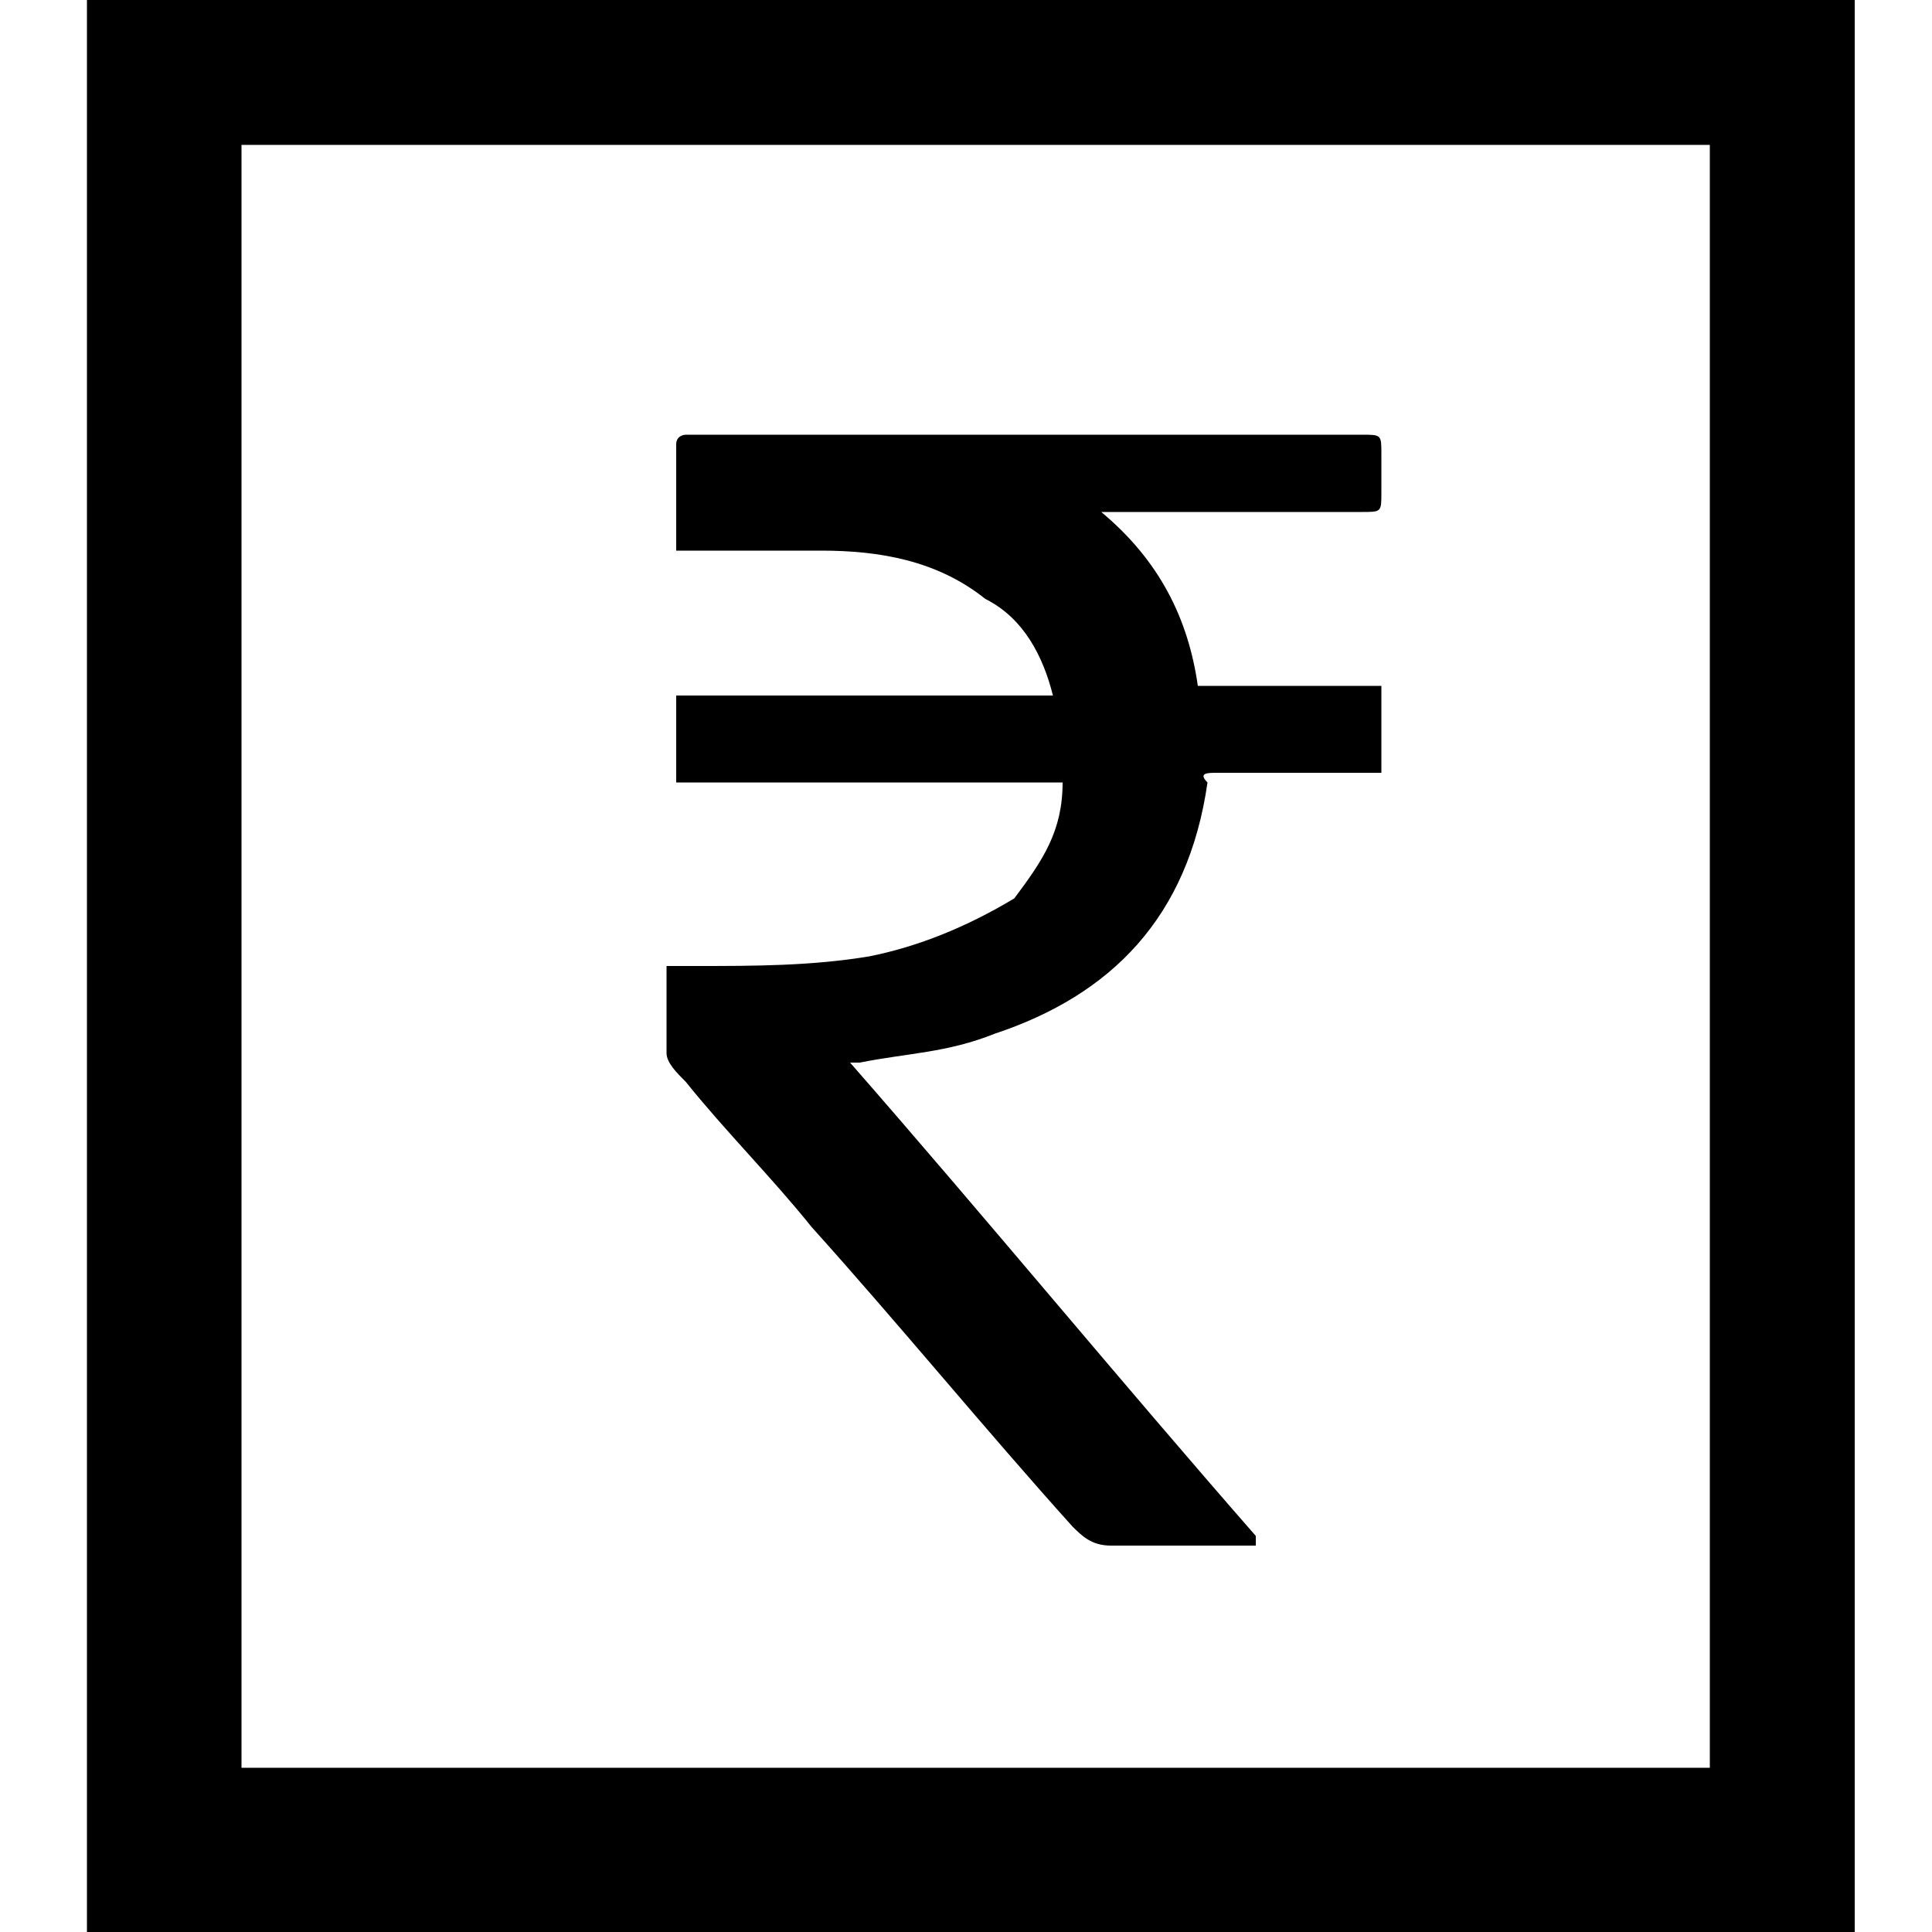
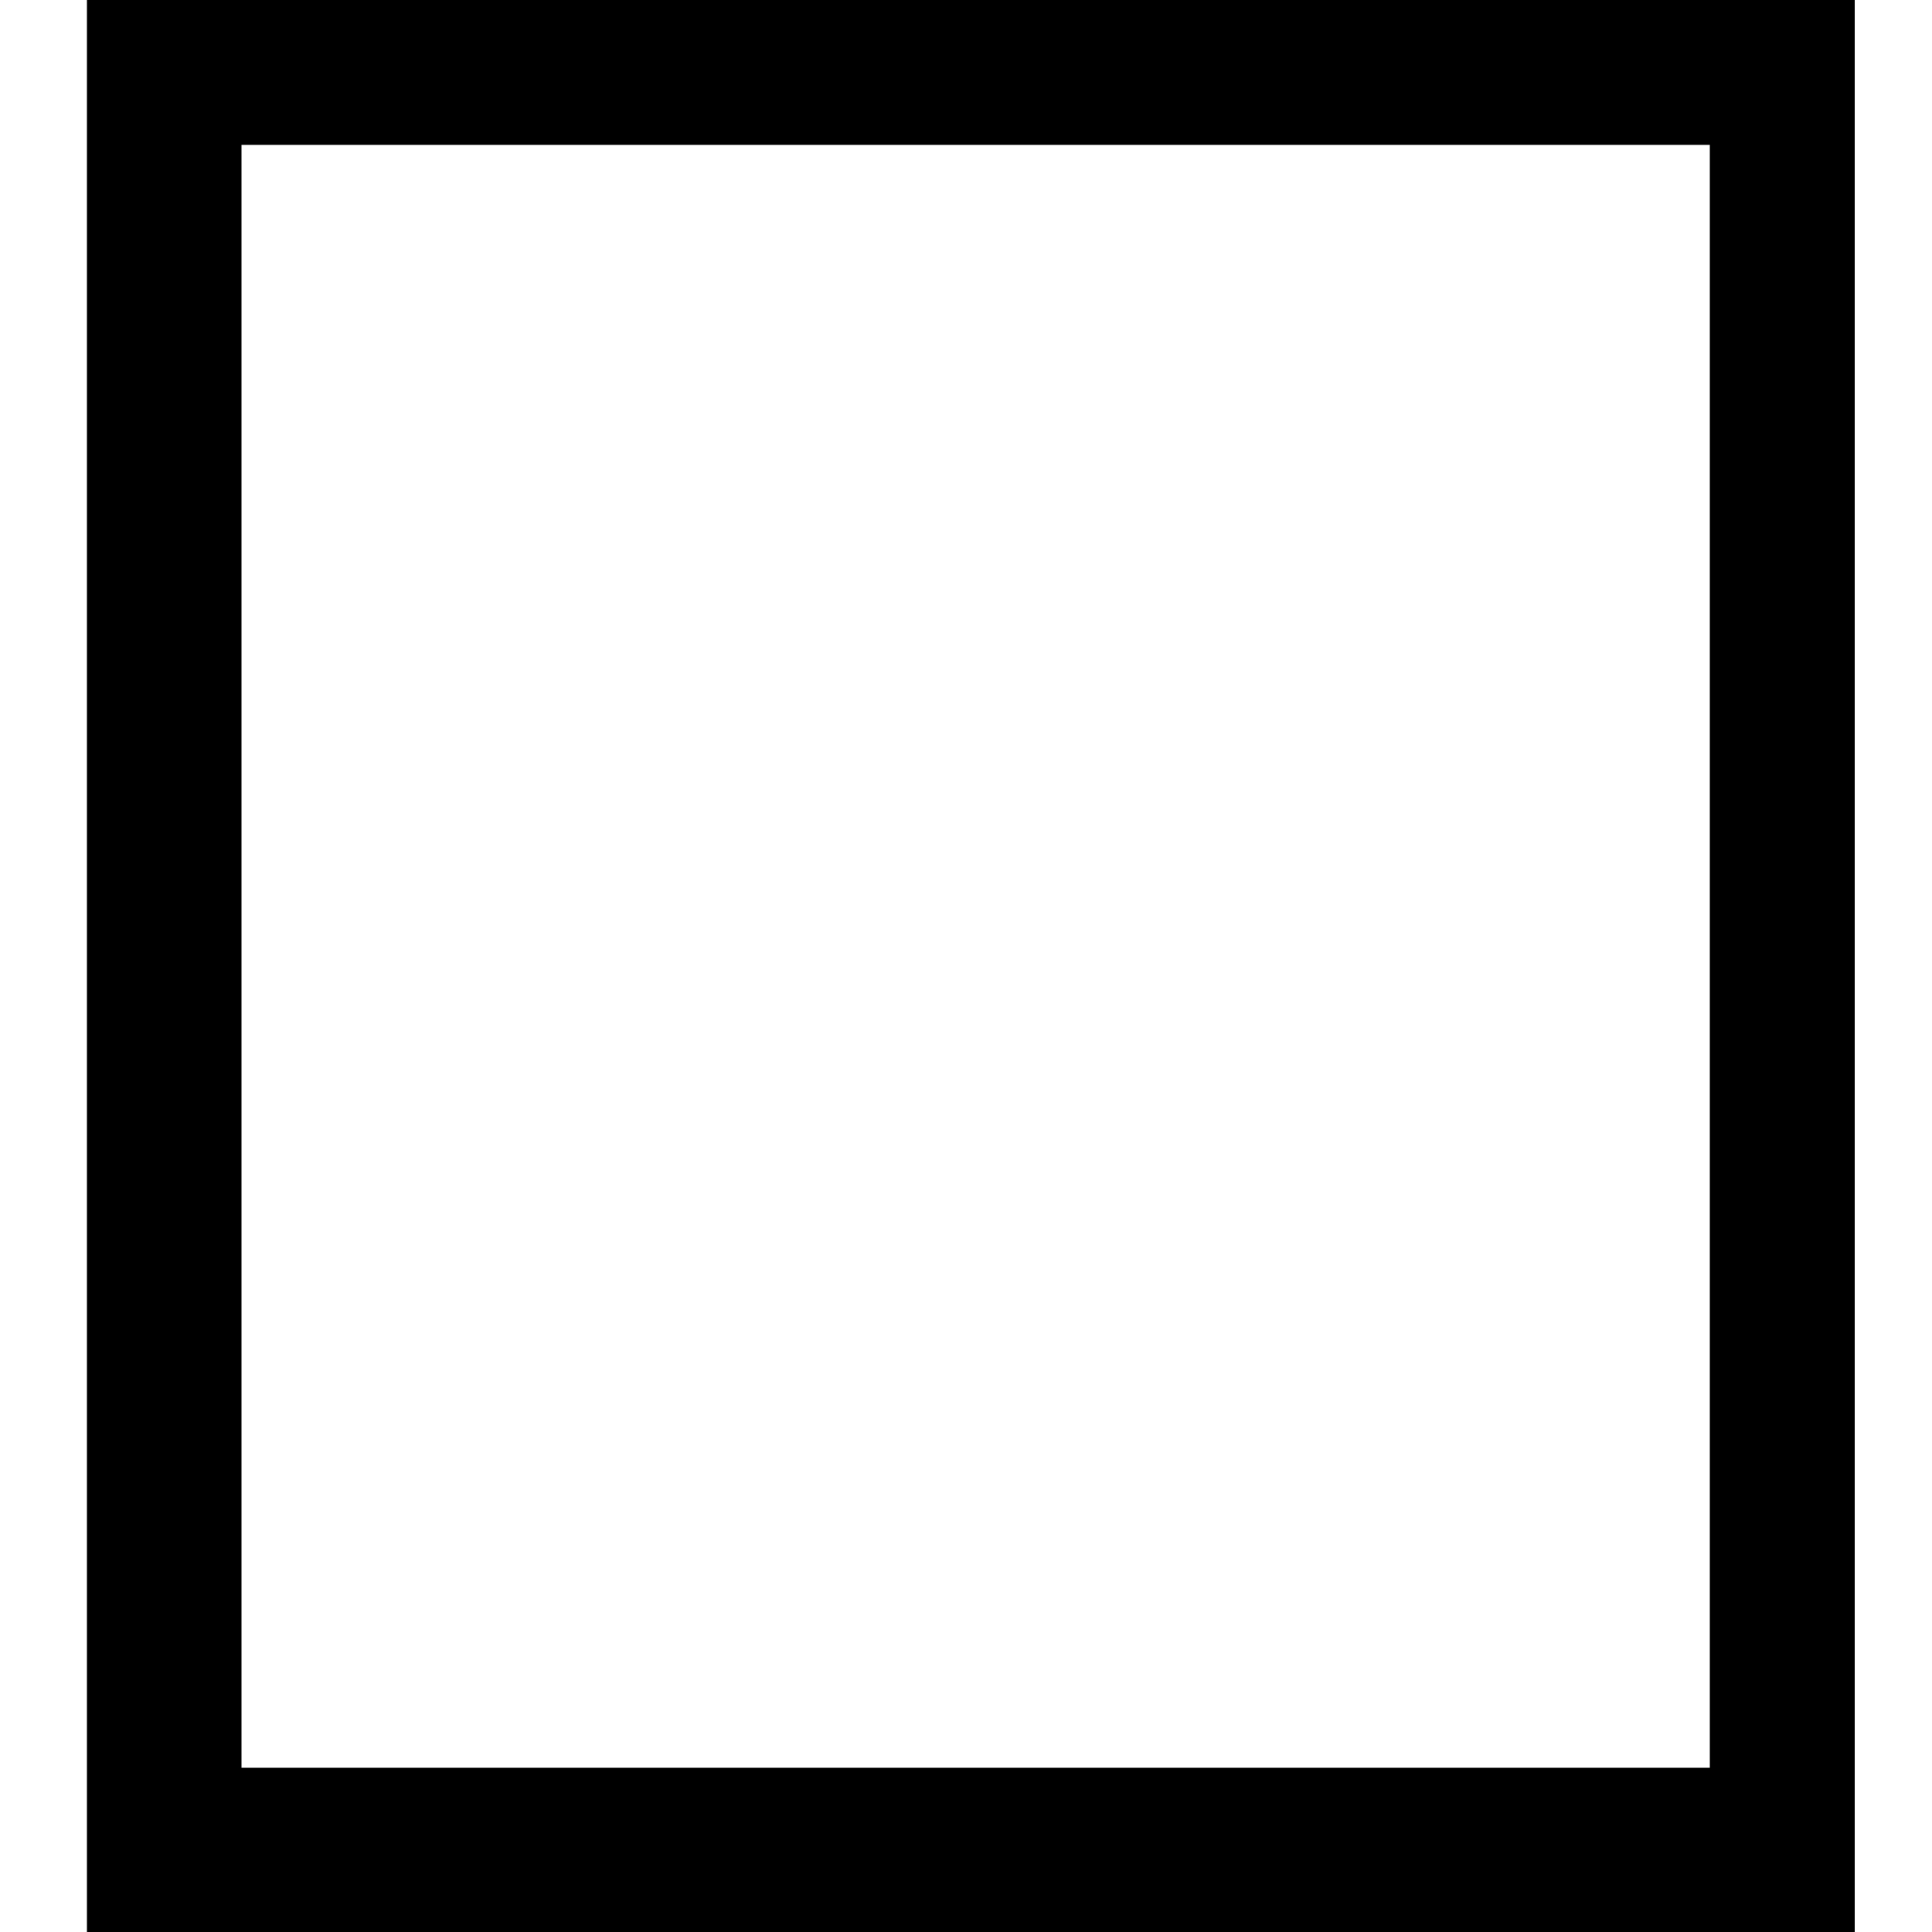
<svg xmlns="http://www.w3.org/2000/svg" version="1.1" id="Layer_1" x="0px" y="0px" width="20px" height="20px" viewBox="0 0 20 20" style="enable-background:new 0 0 20 20;" xml:space="preserve">
  <style type="text/css">
	.st0{fill:#000000;}
</style>
  <g>
    <path d="M100.7-21.1c1.5,0.4,3.1,0.8,4.5,1.4c2.8,1.2,4.8,3.4,5.9,6.2c0.2,0.4,0.1,0.9,0.1,1.3c-0.4,0-0.9,0.2-1.3,0   c-2.8-1.1-5.3-0.6-7.7,1.1c-1.6,1.1-3.3,2.3-5.1,3c-3.3,1.4-5.5,0.6-7.5-2.4c-0.8,0.6-1.3,1.3-1.2,2.4c0.1,1-0.3,2.2,0.2,2.8   c0.4,0.5,1.7,0.5,2.6,0.7c8.6,2,13.5,11.5,10.1,19.6c-0.2,0.4-0.3,0.8-0.5,1.3c0.8-0.1,1.6-0.3,2.3-0.3c2.5,0,4,2.5,2.8,4.6   c-0.4,0.8-1.2,1.4-1.9,1.9c-1.3,0.8-2.8,1.4-4.2,2c-0.4,0.1-0.9-0.1-1.3-0.2c0.2-0.4,0.4-0.9,0.7-1.1c1.1-0.6,2.2-1.1,3.3-1.6   c0.4-0.2,0.8-0.4,1.1-0.6c1.1-0.7,1.5-1.8,1-2.7c-0.4-0.8-1.4-1.2-2.6-0.7c-3.8,1.4-7.5,2.9-11.2,4.4c-0.8,0.3-1.4,0.8-2.1,1.4   c-1,0.9-2.2,1.1-3.4,0.7c-1-0.4-2-1-3-1.5c-1.5-0.9-2.9-1.9-4.4-2.8c-0.5-0.3-1.4-0.6-0.9-1.4c0.6-0.9,1.2-0.1,1.8,0.2   c1.8,1.1,3.5,2.3,5.3,3.4c1,0.6,2.1,1.4,3.3,0.6c0.9-0.6,1.1-2.1,0.5-3.7c-0.3-0.7-0.5-1.5-1.1-1.9c-2.9-2.4-6-4.5-10-4.8   c-2.2-0.2-4.2,0.6-6.1,1.5c-0.2,0.1-0.4,0.4-0.4,0.6c0,3.5,0,7,0,10.6c2.8-0.1,5.1,1.1,7.1,2.6c3.8,2.8,7.6,3,11.7,0.6   c1.9-1.1,4-2,6.1-2.8c0.4-0.2,0.9,0.1,1.4,0.1c-0.3,0.4-0.4,1-0.8,1.2c-2.7,1.3-5.4,2.6-8.2,3.8c-1,0.4-2,0.7-3,1   c-0.7,0-1.4,0-2.1,0c-2.7-0.6-4.9-2.1-7.3-3.5c-1.5-0.9-3-1.6-4.8-1.5c-0.7,2.4-0.9,2.5-3.4,2.5c-2,0-4,0-6,0   c-0.6,0-1.4,0.2-1.4-0.7c0-1,0.9-0.7,1.5-0.8c2.2,0,4.4,0,6.6,0c0.8,0,1.2-0.2,1.2-1.1c0-4.6,0-9.2,0-13.8c0-1-0.4-1.2-1.2-1.2   c-2.2,0-4.5,0-6.7,0c-0.6,0-1.3,0.1-1.3-0.7c0-0.8,0.7-0.8,1.3-0.8c2.1,0,4.3,0,6.4,0c2.2,0,2.6,0.2,3.3,2.4   c0.7-0.3,1.5-0.4,2.1-0.8c0.3-0.2,0.4-0.7,0.4-1.1c0-3.2,0.8-6.2,2.7-8.8C76,1,76.1,0.7,76.3,0.6c0.4-0.1,0.8-0.2,1.2-0.2   c0,0.4,0.1,0.9-0.1,1.1c-1.3,1.8-2.2,3.8-2.6,6c-0.1,1-0.1,2-0.2,3.1c4.8-0.5,8.6,1.7,12.4,4.3c0-1.8,0.1-3.3,0-4.9   c0-0.4-0.6-0.8-1-1c-2.2-1.2-3-3.1-1.8-5c0.6-1,1.7-1.6,2.6-2.4c0.1,0.1,0.2,0.2,0.3,0.2c0-0.4-0.1-0.8,0-1.1   C87.2,0.4,87.5,0,87.8,0c0.2,0,0.7,0.5,0.7,0.7c-0.1,1,0.4,1.4,1.3,1.5c0.1,0,0.1,0.1,0.2,0.1c0.6,0.4,1.6,0.6,1.2,1.5   c-0.5,1-1.2,0.1-1.7-0.1c-0.2-0.1-0.4-0.1-0.9-0.3c0,1.7,0,3.2,0,4.8c0,0.2,0.3,0.4,0.5,0.5c1.9,0.6,3.2,1.9,3.2,3.9   c0,2.1-1.1,3.6-3.1,4.4c0.3,1.2,0.6,2.3,0.9,3.6c2.7-1,5.4-2.1,8.1-3.2c0.3-0.1,0.6-0.5,0.8-0.8c2.6-4.3,2.9-8.8,0.5-13.2   C96.9-1,93.2-3.3,88.1-3.5c-2.9-0.1-5.6,0.7-8,2.4c-0.5,0.3-1,0.7-1.4,0c-0.1-0.3,0.2-1,0.5-1.2c1.9-1.4,4.1-2.3,6.5-2.6   c0.4,0,0.8-0.1,1.3-0.2c-0.4-1.9,0.7-3.9-1.1-5.4c-0.1,0.1-0.2,0.1-0.2,0.1c-1.7,3-4.7,3.4-7.8,2.1c-1.4-0.6-2.8-1.4-4-2.4   c-2.6-2-5.4-2.9-8.6-1.5c-0.3,0.1-0.9,0-1-0.2c-0.2-0.3-0.1-0.8,0-1.2c1.7-4.3,5-6.6,9.5-7.4c0.3-0.1,0.6-0.1,0.9-0.2   c1.1,0,2.2,0,3.3,0c0.3,0.1,0.5,0.2,0.8,0.2c2,0.3,3.9,1,5.5,2.3c1.6,1.3,2.7,3,2.4,5.1c-0.2,1.2,0.4,1.9,1.2,2.6   c0.9-0.7,1.3-1.5,1.2-2.7c-0.2-3.1,1.7-5,4.4-6.2c1.4-0.6,2.9-0.9,4.4-1.3C98.7-21.1,99.7-21.1,100.7-21.1z M85.1-13.9   c0.1-1.8-1-3.4-3.3-4.5c-3.8-1.8-7.6-1.7-11.4,0.2c-1.7,0.9-3.1,2.2-4,3.9c1.1,0,2.1-0.1,3,0c2.2,0.2,3.8,1.5,5.6,2.6   c1.5,1,3.1,1.9,4.8,2.5c2.2,0.7,4.1-0.4,4.8-2.8c-1-0.5-2-1.2-3.1-1.6c-1.2-0.4-2.5-0.6-3.7-1c-0.3-0.1-0.6-0.5-0.6-0.8   c0-0.2,0.5-0.5,0.8-0.6c0.2-0.1,0.5,0,0.8,0.1C80.9-15.2,83-14.5,85.1-13.9z M90.9-11.8c1.1,2.4,2.7,3.3,5.1,2.5   c1.7-0.6,3.4-1.6,5-2.7c1.7-1.1,3.3-2.2,5.3-2.3c0.9-0.1,1.9,0,3,0c-0.5-0.6-0.8-1.2-1.3-1.7c-3.1-3.2-6.9-4-11.2-3.3   c-2.1,0.4-4,1.2-5.4,2.9c-0.6,0.8-1,1.7-0.9,2.5c2.3-0.7,4.4-1.4,6.7-2.1c0.3-0.1,0.8,0.3,1.2,0.5c-0.3,0.3-0.6,0.7-0.9,0.9   c-0.2,0.1-0.5,0.1-0.8,0.2C94.6-13.9,92.6-13.3,90.9-11.8z M88.6,10.2c0,1.9,0,3.6,0,5.4c1.6-0.7,2.2-1.7,2.1-3.2   C90.6,11.2,89.9,10.5,88.6,10.2z M86.9,7.8c0-1.5,0-2.8,0-4.3c-1.2,0.4-1.7,1.2-1.7,2.3C85.2,6.9,85.9,7.4,86.9,7.8z" />
  </g>
  <g>
-     <path class="st0" d="M7.1,11.2c0.4,0.5,0.9,1,1.3,1.5c0.9,1,1.8,2.1,2.7,3.1c0.1,0.1,0.2,0.2,0.4,0.2c0.4,0,0.8,0,1.3,0   c0.1,0,0.1,0,0.2,0c0,0,0,0,0-0.1c-1.4-1.6-2.8-3.3-4.2-4.9c0,0,0.1,0,0.1,0c0.5-0.1,0.9-0.1,1.4-0.3c1.2-0.4,2-1.2,2.2-2.6   C12.4,8,12.5,8,12.6,8c0.5,0,1,0,1.5,0c0.1,0,0.1,0,0.2,0c0-0.3,0-0.6,0-0.9c-0.6,0-1.3,0-1.9,0c-0.1-0.7-0.4-1.3-1-1.8   c0.1,0,0.2,0,0.3,0c0.8,0,1.6,0,2.4,0c0.2,0,0.2,0,0.2-0.2c0-0.1,0-0.3,0-0.4c0-0.2,0-0.2-0.2-0.2c-2.3,0-4.6,0-6.9,0   c-0.1,0-0.1,0-0.1,0c0,0-0.1,0-0.1,0.1c0,0.3,0,0.7,0,1.1c0.1,0,0.2,0,0.2,0c0.4,0,0.9,0,1.3,0c0.6,0,1.2,0.1,1.7,0.5   c0.4,0.2,0.6,0.6,0.7,1c-1.3,0-2.6,0-3.9,0c0,0.3,0,0.6,0,0.9c1.3,0,2.6,0,4,0c0,0.5-0.2,0.8-0.5,1.2C10,9.6,9.5,9.8,9,9.9   C8.4,10,7.8,10,7.2,10c-0.1,0-0.2,0-0.3,0c0,0.3,0,0.6,0,0.9C6.9,11,7,11.1,7.1,11.2z" />
    <path class="st0" d="M2.5,20h16.7V0h-0.5H0.9v20H2.5z M2.5,1.5h15.2v16.8H2.5V1.5z" />
  </g>
</svg>